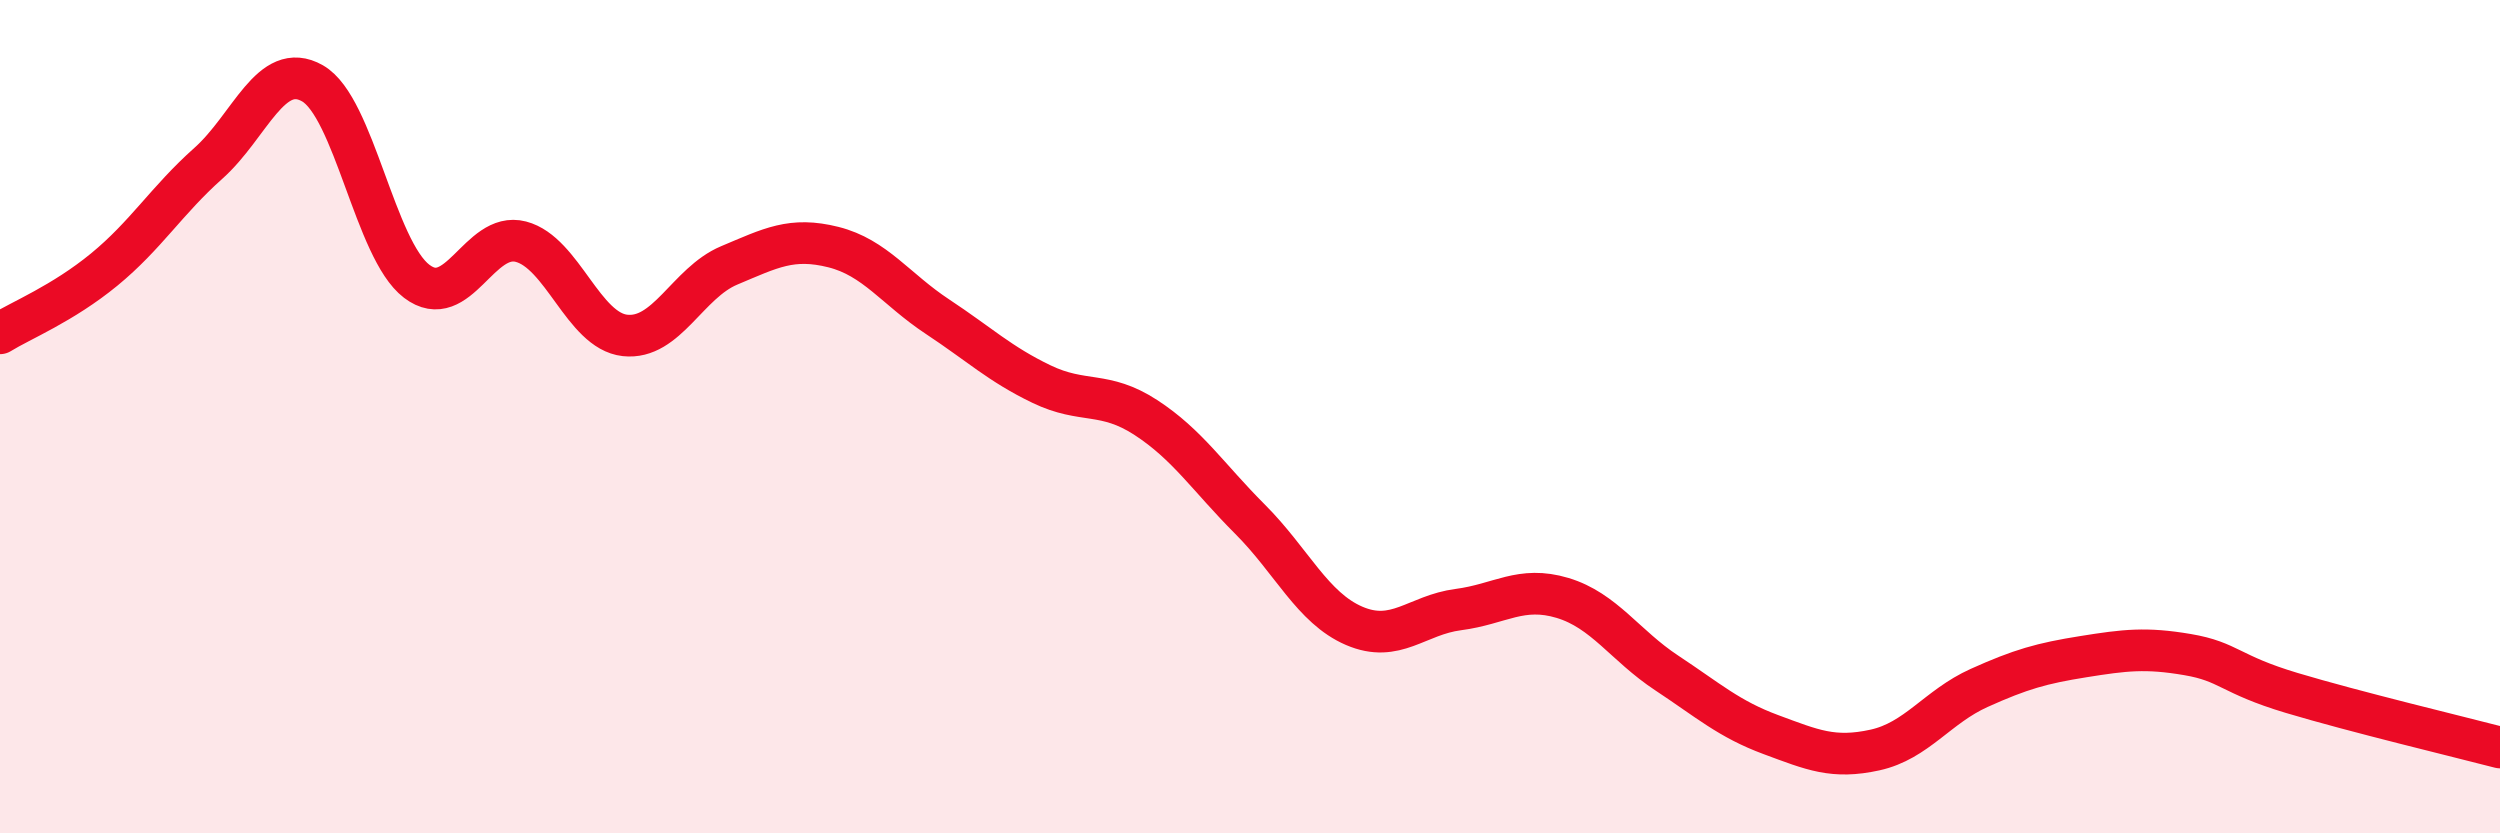
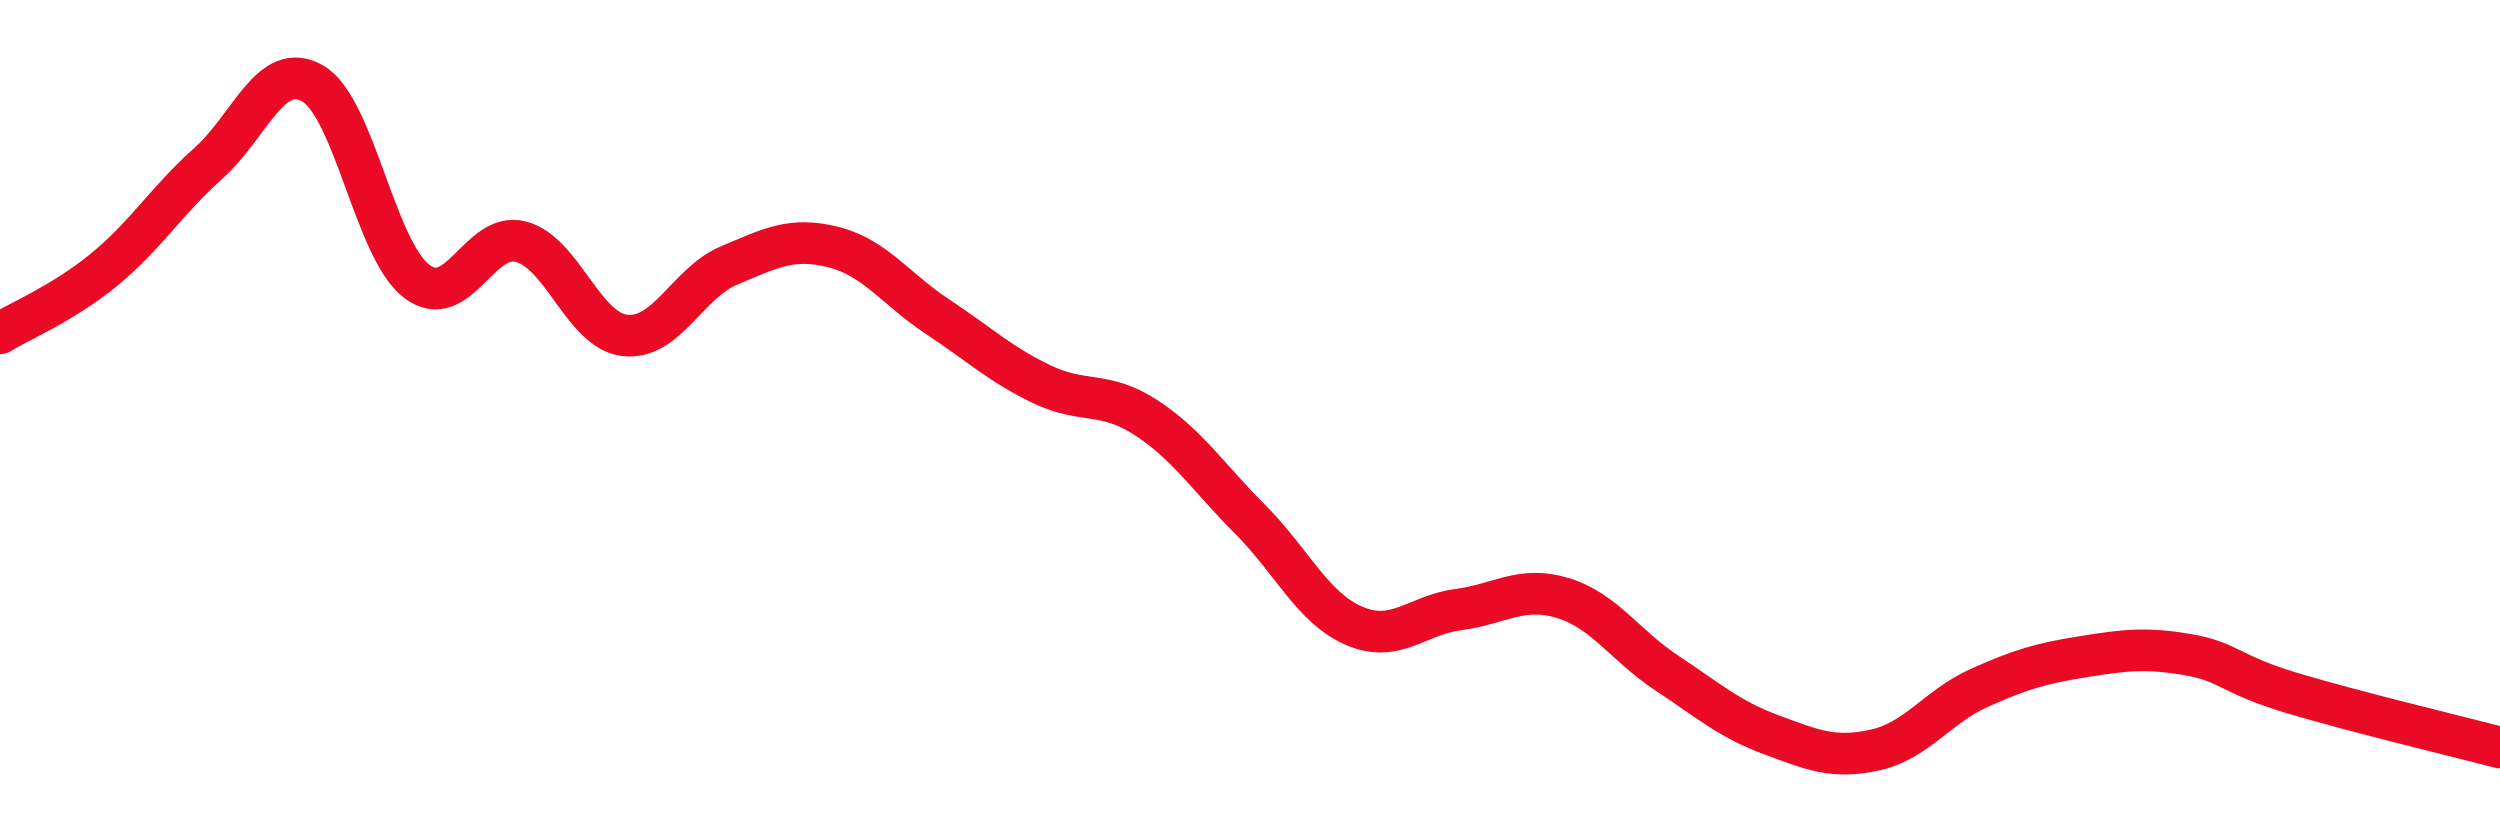
<svg xmlns="http://www.w3.org/2000/svg" width="60" height="20" viewBox="0 0 60 20">
-   <path d="M 0,8 C 0.5,7.69 1.5,7.29 2.5,6.47 C 3.5,5.65 4,4.81 5,3.92 C 6,3.03 6.5,1.43 7.5,2 C 8.5,2.57 9,5.99 10,6.75 C 11,7.51 11.5,5.54 12.5,5.8 C 13.5,6.06 14,7.94 15,8.05 C 16,8.16 16.5,6.79 17.5,6.37 C 18.5,5.95 19,5.68 20,5.93 C 21,6.18 21.5,6.94 22.5,7.6 C 23.5,8.26 24,8.74 25,9.22 C 26,9.7 26.5,9.37 27.5,10.02 C 28.5,10.67 29,11.46 30,12.46 C 31,13.46 31.5,14.59 32.5,15.02 C 33.5,15.45 34,14.76 35,14.63 C 36,14.5 36.5,14.05 37.5,14.35 C 38.5,14.65 39,15.49 40,16.15 C 41,16.81 41.5,17.26 42.5,17.63 C 43.5,18 44,18.22 45,18 C 46,17.78 46.5,16.96 47.5,16.51 C 48.5,16.06 49,15.92 50,15.76 C 51,15.6 51.5,15.54 52.5,15.71 C 53.5,15.88 53.5,16.18 55,16.63 C 56.5,17.08 59,17.68 60,17.94L60 20L0 20Z" fill="#EB0A25" opacity="0.1" stroke-linecap="round" stroke-linejoin="round" />
  <path d="M 0,8 C 0.5,7.69 1.5,7.29 2.5,6.47 C 3.5,5.65 4,4.81 5,3.92 C 6,3.03 6.5,1.43 7.5,2 C 8.5,2.57 9,5.99 10,6.75 C 11,7.51 11.5,5.54 12.5,5.8 C 13.5,6.06 14,7.94 15,8.05 C 16,8.16 16.5,6.79 17.5,6.37 C 18.5,5.95 19,5.68 20,5.93 C 21,6.18 21.5,6.94 22.5,7.6 C 23.5,8.26 24,8.74 25,9.22 C 26,9.7 26.5,9.37 27.5,10.02 C 28.5,10.67 29,11.46 30,12.46 C 31,13.46 31.5,14.59 32.5,15.02 C 33.5,15.45 34,14.76 35,14.63 C 36,14.5 36.5,14.05 37.5,14.35 C 38.5,14.65 39,15.49 40,16.15 C 41,16.81 41.5,17.26 42.5,17.63 C 43.5,18 44,18.22 45,18 C 46,17.78 46.5,16.96 47.5,16.51 C 48.5,16.06 49,15.92 50,15.76 C 51,15.6 51.5,15.54 52.5,15.71 C 53.5,15.88 53.5,16.18 55,16.63 C 56.5,17.08 59,17.68 60,17.94" stroke="#EB0A25" stroke-width="1" fill="none" stroke-linecap="round" stroke-linejoin="round" />
</svg>